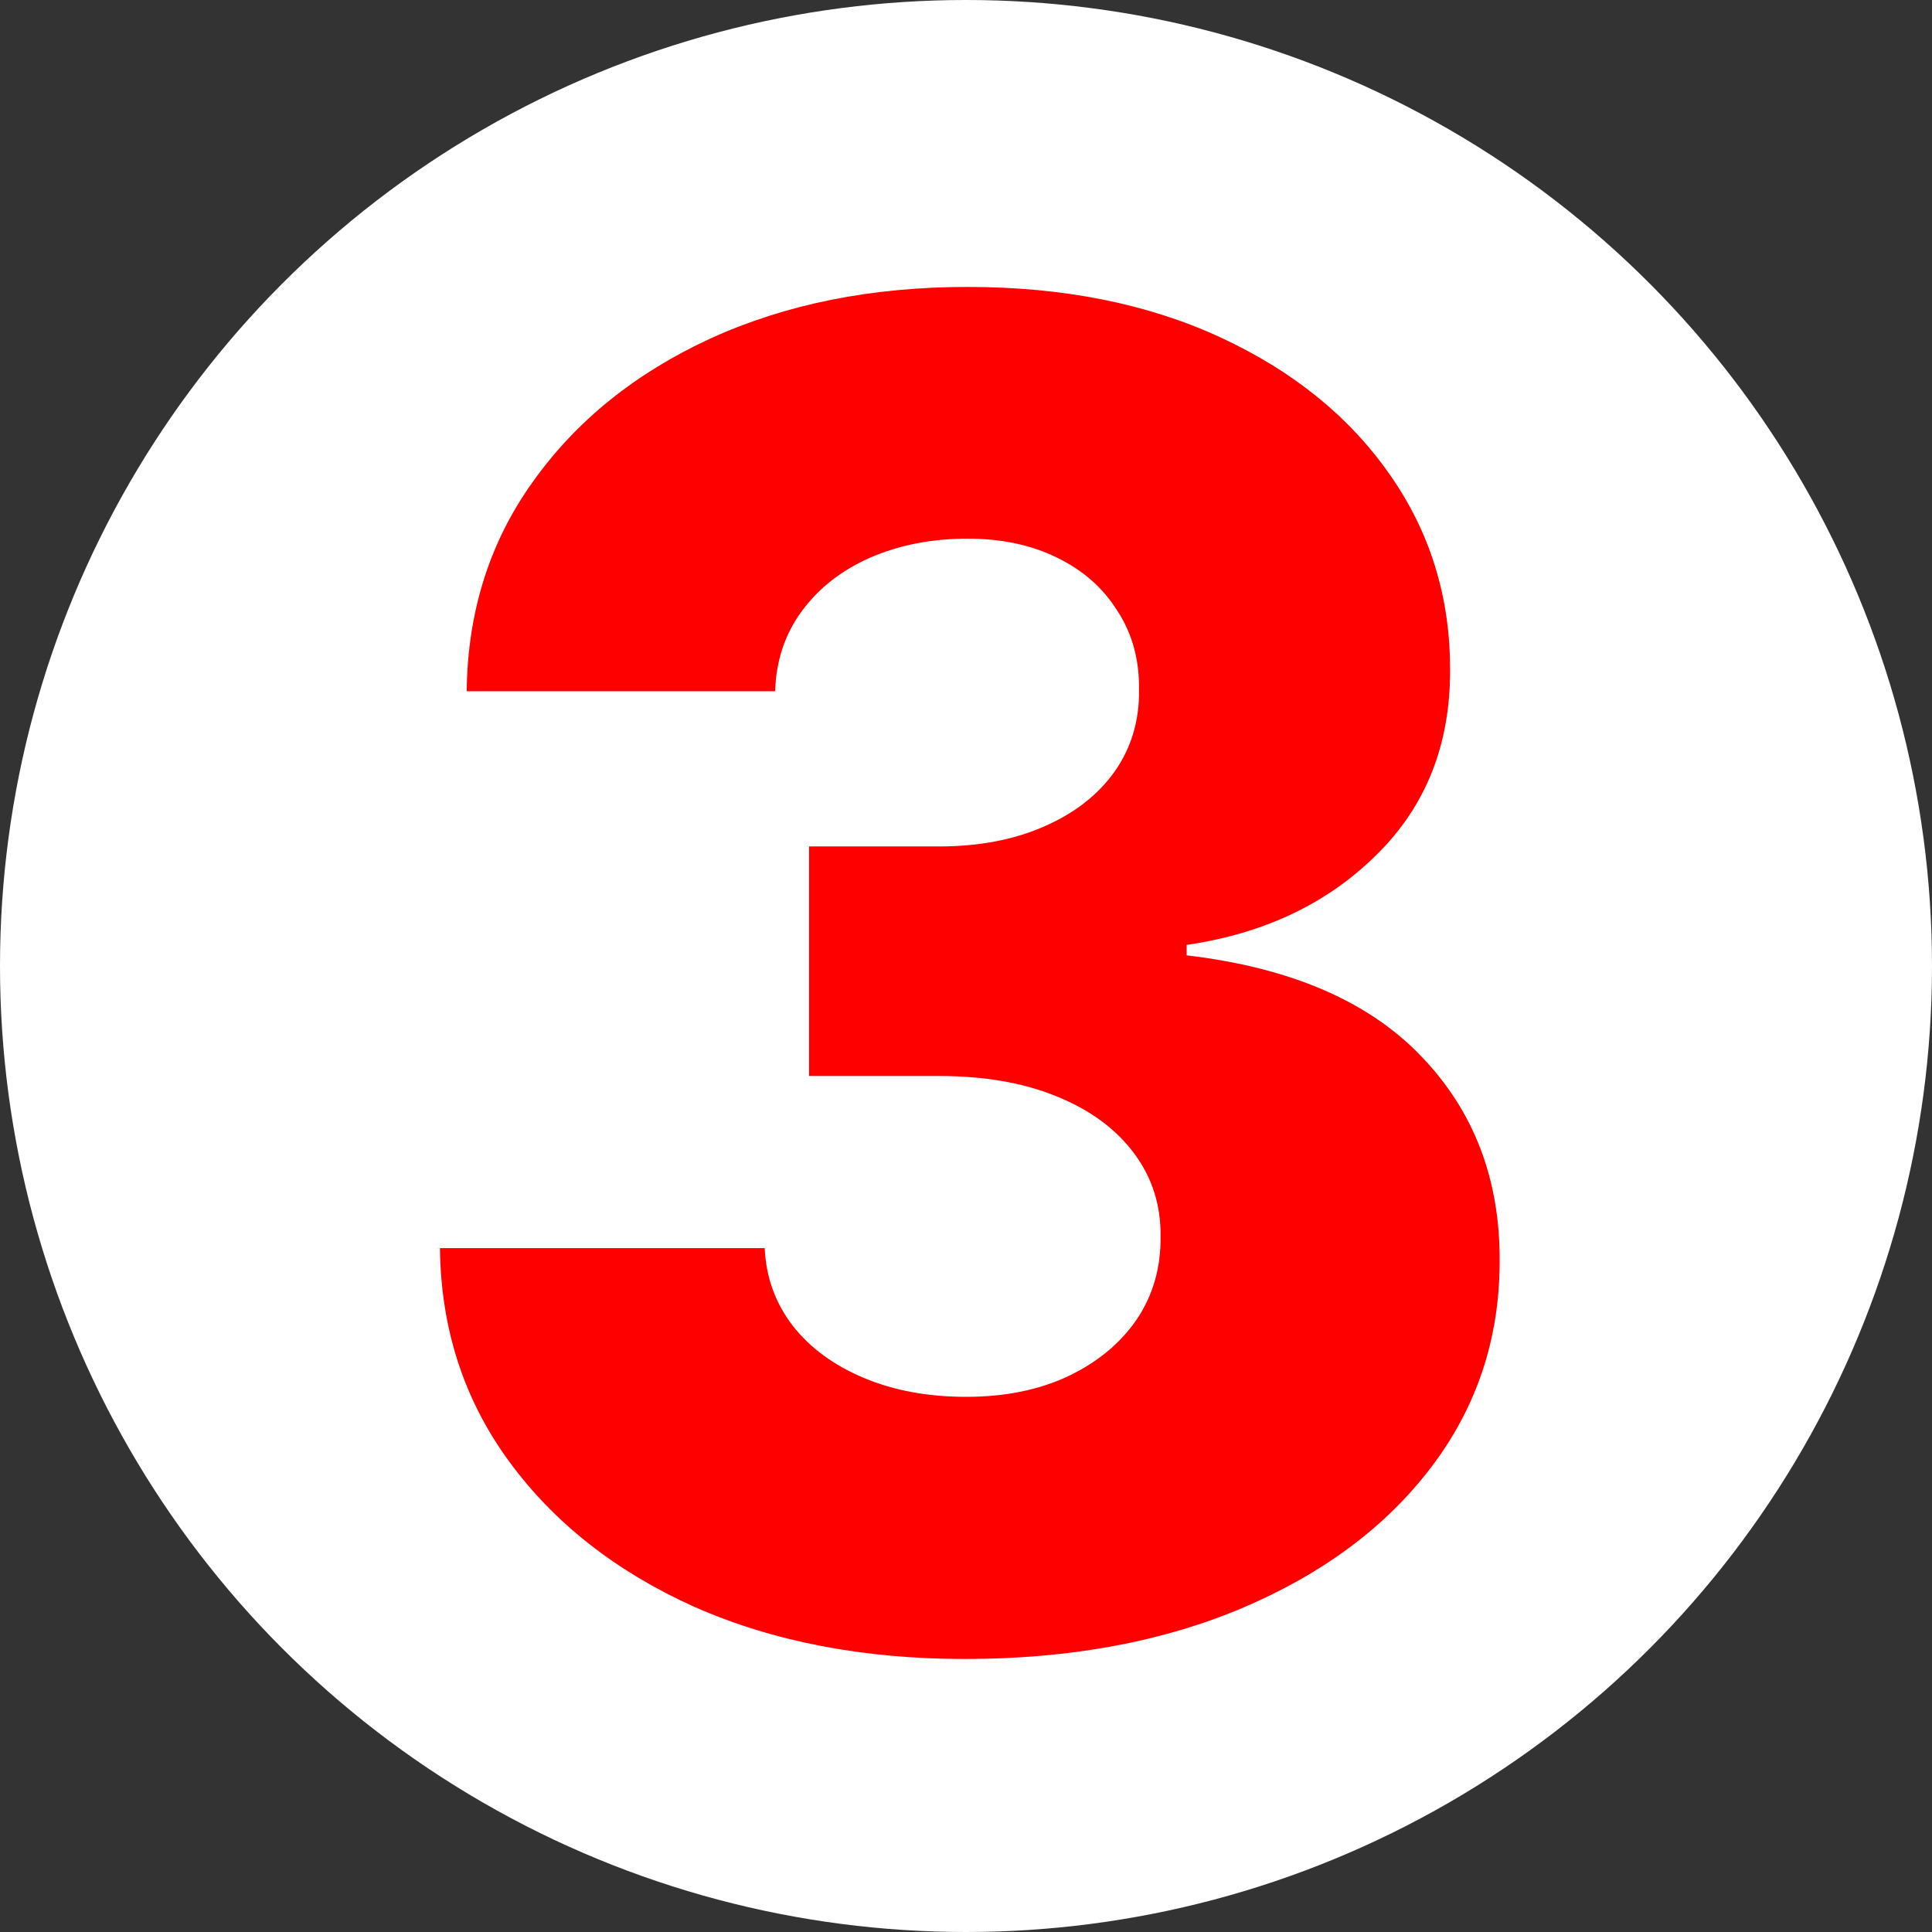
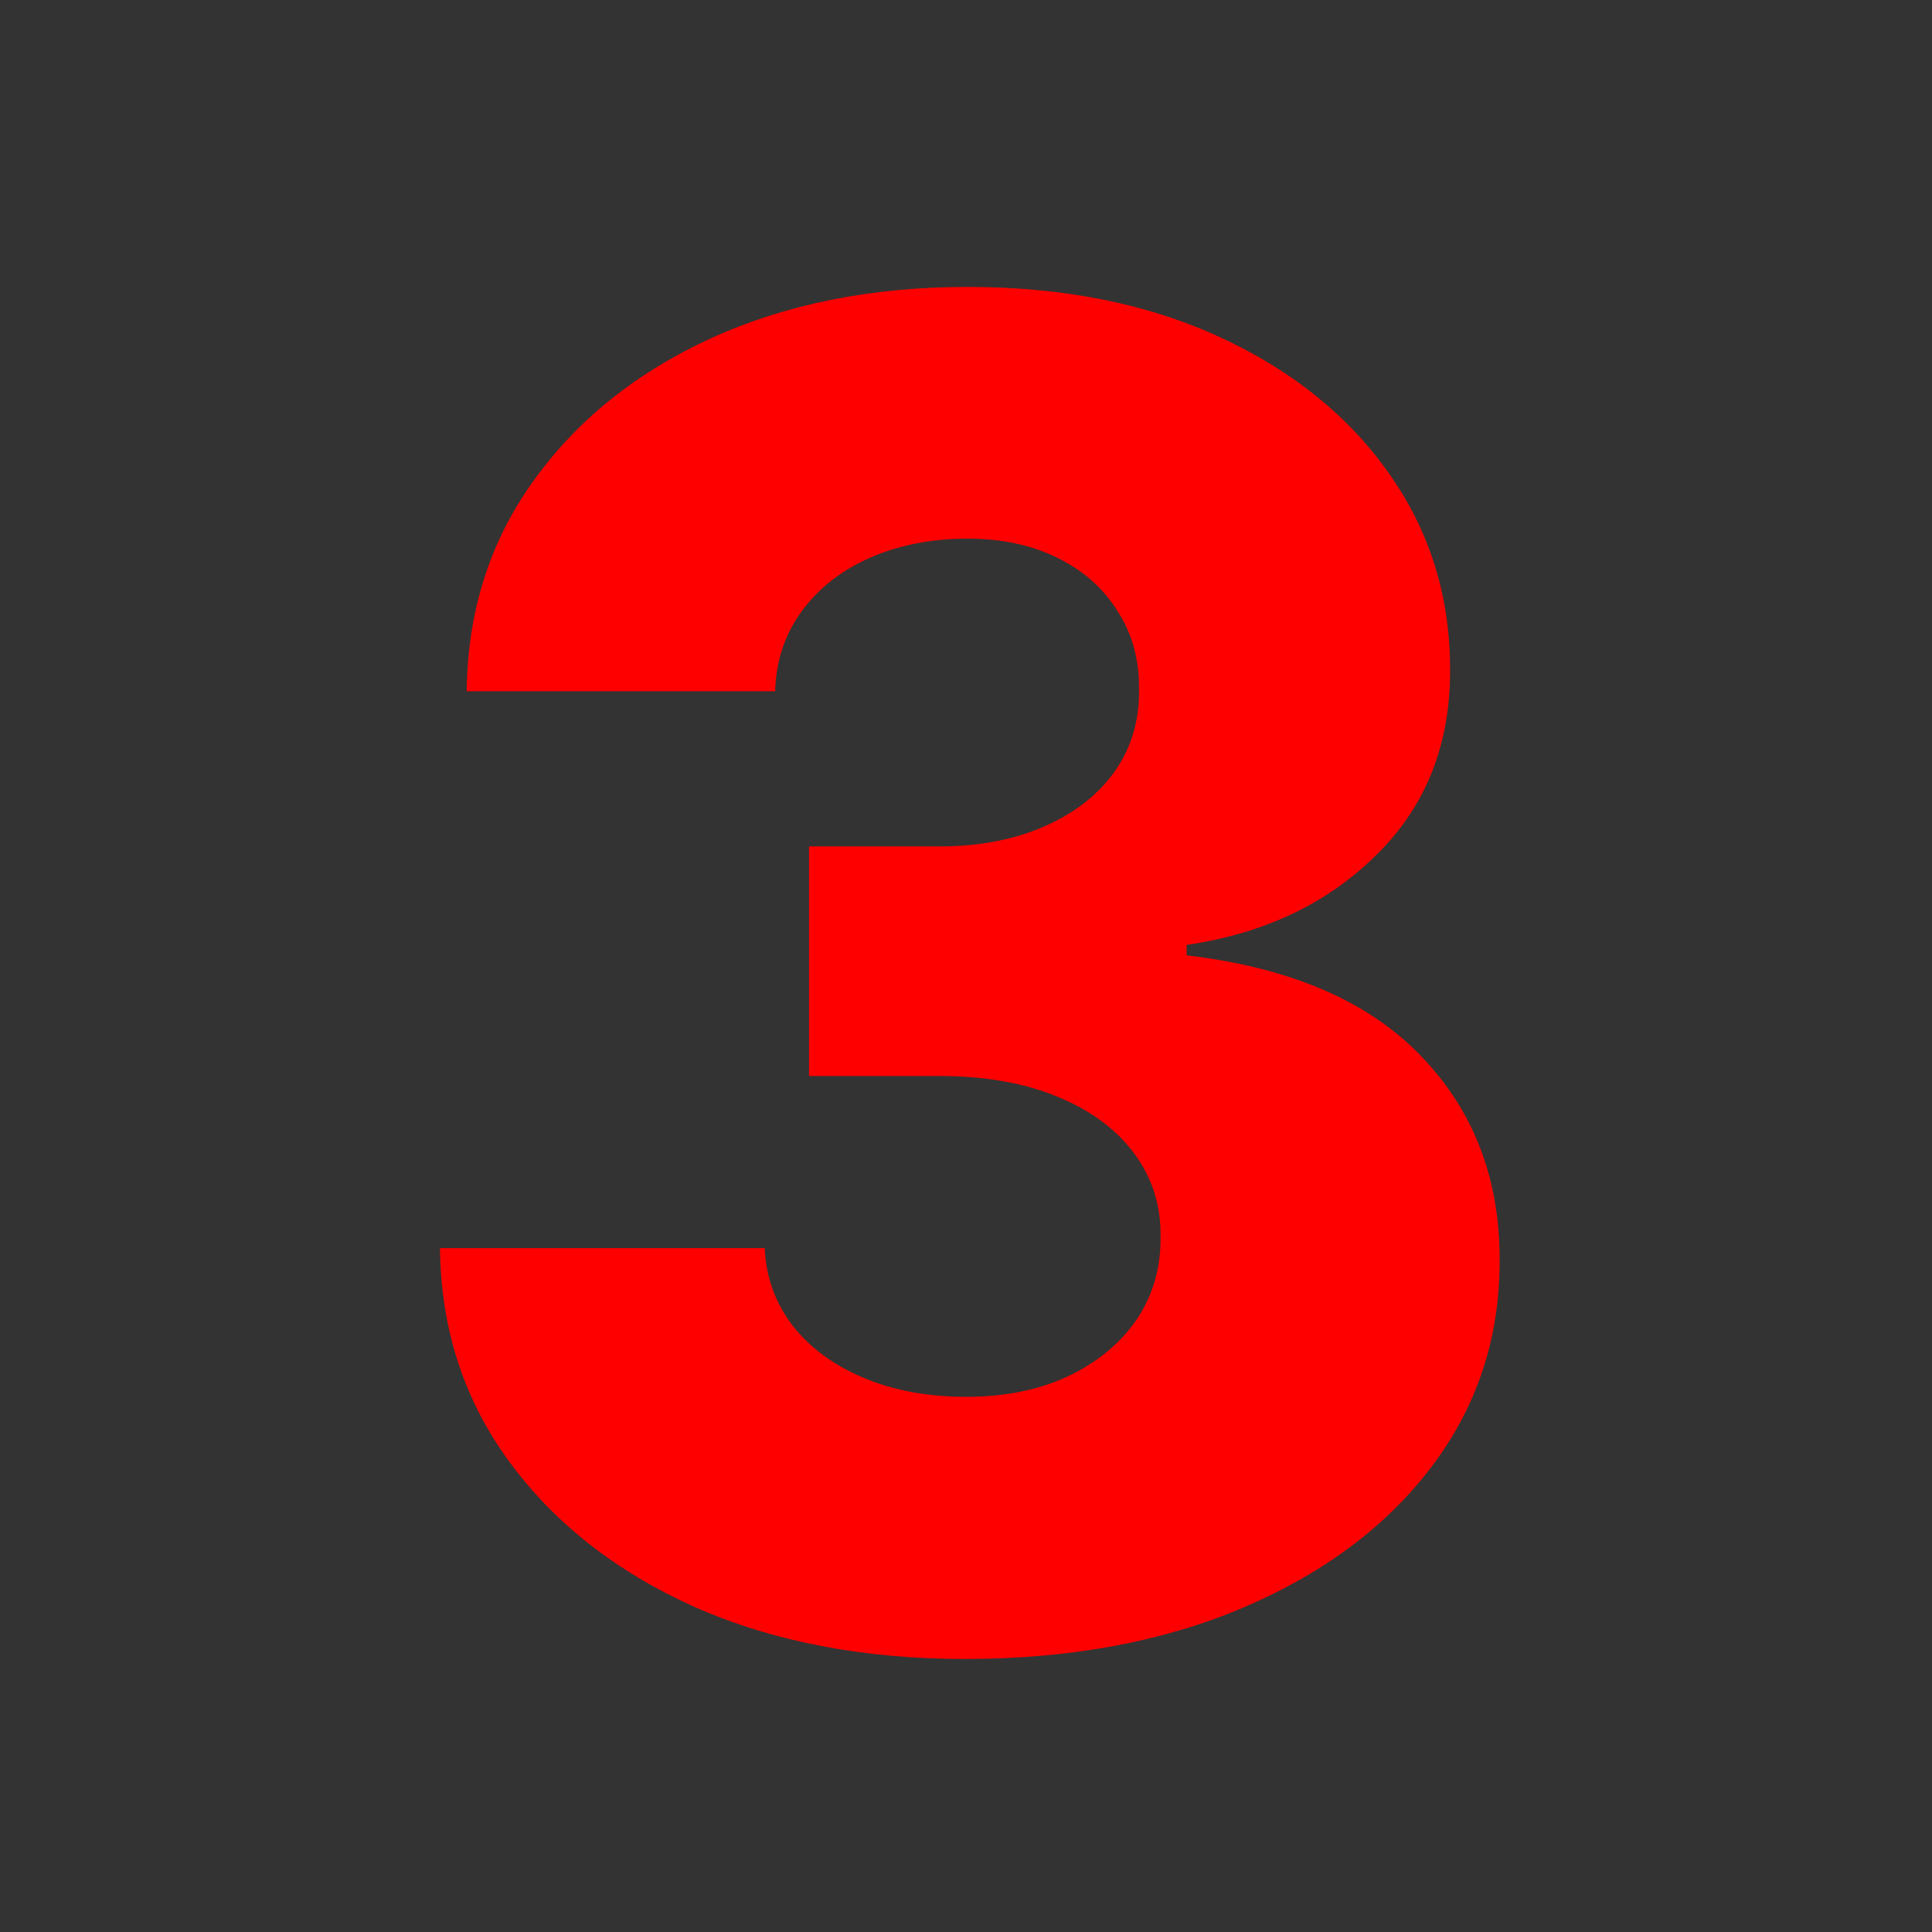
<svg xmlns="http://www.w3.org/2000/svg" width="101" height="101" viewBox="0 0 101 101" fill="none">
  <rect x="0" y="0" width="101" height="101" fill="#333333" stroke="none" />
-   <circle cx="50.5" cy="50.5" r="50.5" fill="white" />
  <path d="M50.443 86.727C45.125 86.727 40.409 85.818 36.295 84C32.205 82.159 28.977 79.625 26.614 76.398C24.25 73.171 23.046 69.454 23 65.25H39.977C40.045 66.773 40.534 68.125 41.443 69.307C42.352 70.466 43.591 71.375 45.159 72.034C46.727 72.693 48.511 73.023 50.511 73.023C52.511 73.023 54.273 72.671 55.795 71.966C57.341 71.239 58.545 70.25 59.409 69C60.273 67.727 60.693 66.273 60.67 64.636C60.693 63 60.227 61.545 59.273 60.273C58.318 59 56.966 58.011 55.216 57.307C53.489 56.602 51.443 56.25 49.08 56.25H42.295V44.25H49.08C51.148 44.25 52.966 43.909 54.534 43.227C56.125 42.545 57.364 41.591 58.25 40.364C59.136 39.114 59.568 37.682 59.545 36.068C59.568 34.5 59.193 33.125 58.42 31.943C57.67 30.739 56.614 29.807 55.25 29.148C53.909 28.489 52.352 28.159 50.58 28.159C48.716 28.159 47.023 28.489 45.5 29.148C44 29.807 42.807 30.739 41.92 31.943C41.034 33.148 40.568 34.545 40.523 36.136H24.398C24.443 31.977 25.602 28.318 27.875 25.159C30.148 21.977 33.239 19.489 37.148 17.693C41.08 15.898 45.557 15 50.58 15C55.58 15 59.977 15.875 63.773 17.625C67.568 19.375 70.523 21.761 72.636 24.784C74.75 27.784 75.807 31.182 75.807 34.977C75.829 38.909 74.546 42.148 71.954 44.693C69.386 47.239 66.079 48.807 62.034 49.398V49.943C67.443 50.58 71.523 52.33 74.273 55.193C77.046 58.057 78.421 61.636 78.398 65.932C78.398 69.977 77.204 73.568 74.818 76.704C72.454 79.818 69.159 82.273 64.932 84.068C60.727 85.841 55.898 86.727 50.443 86.727Z" fill="#FF0000" />
</svg>